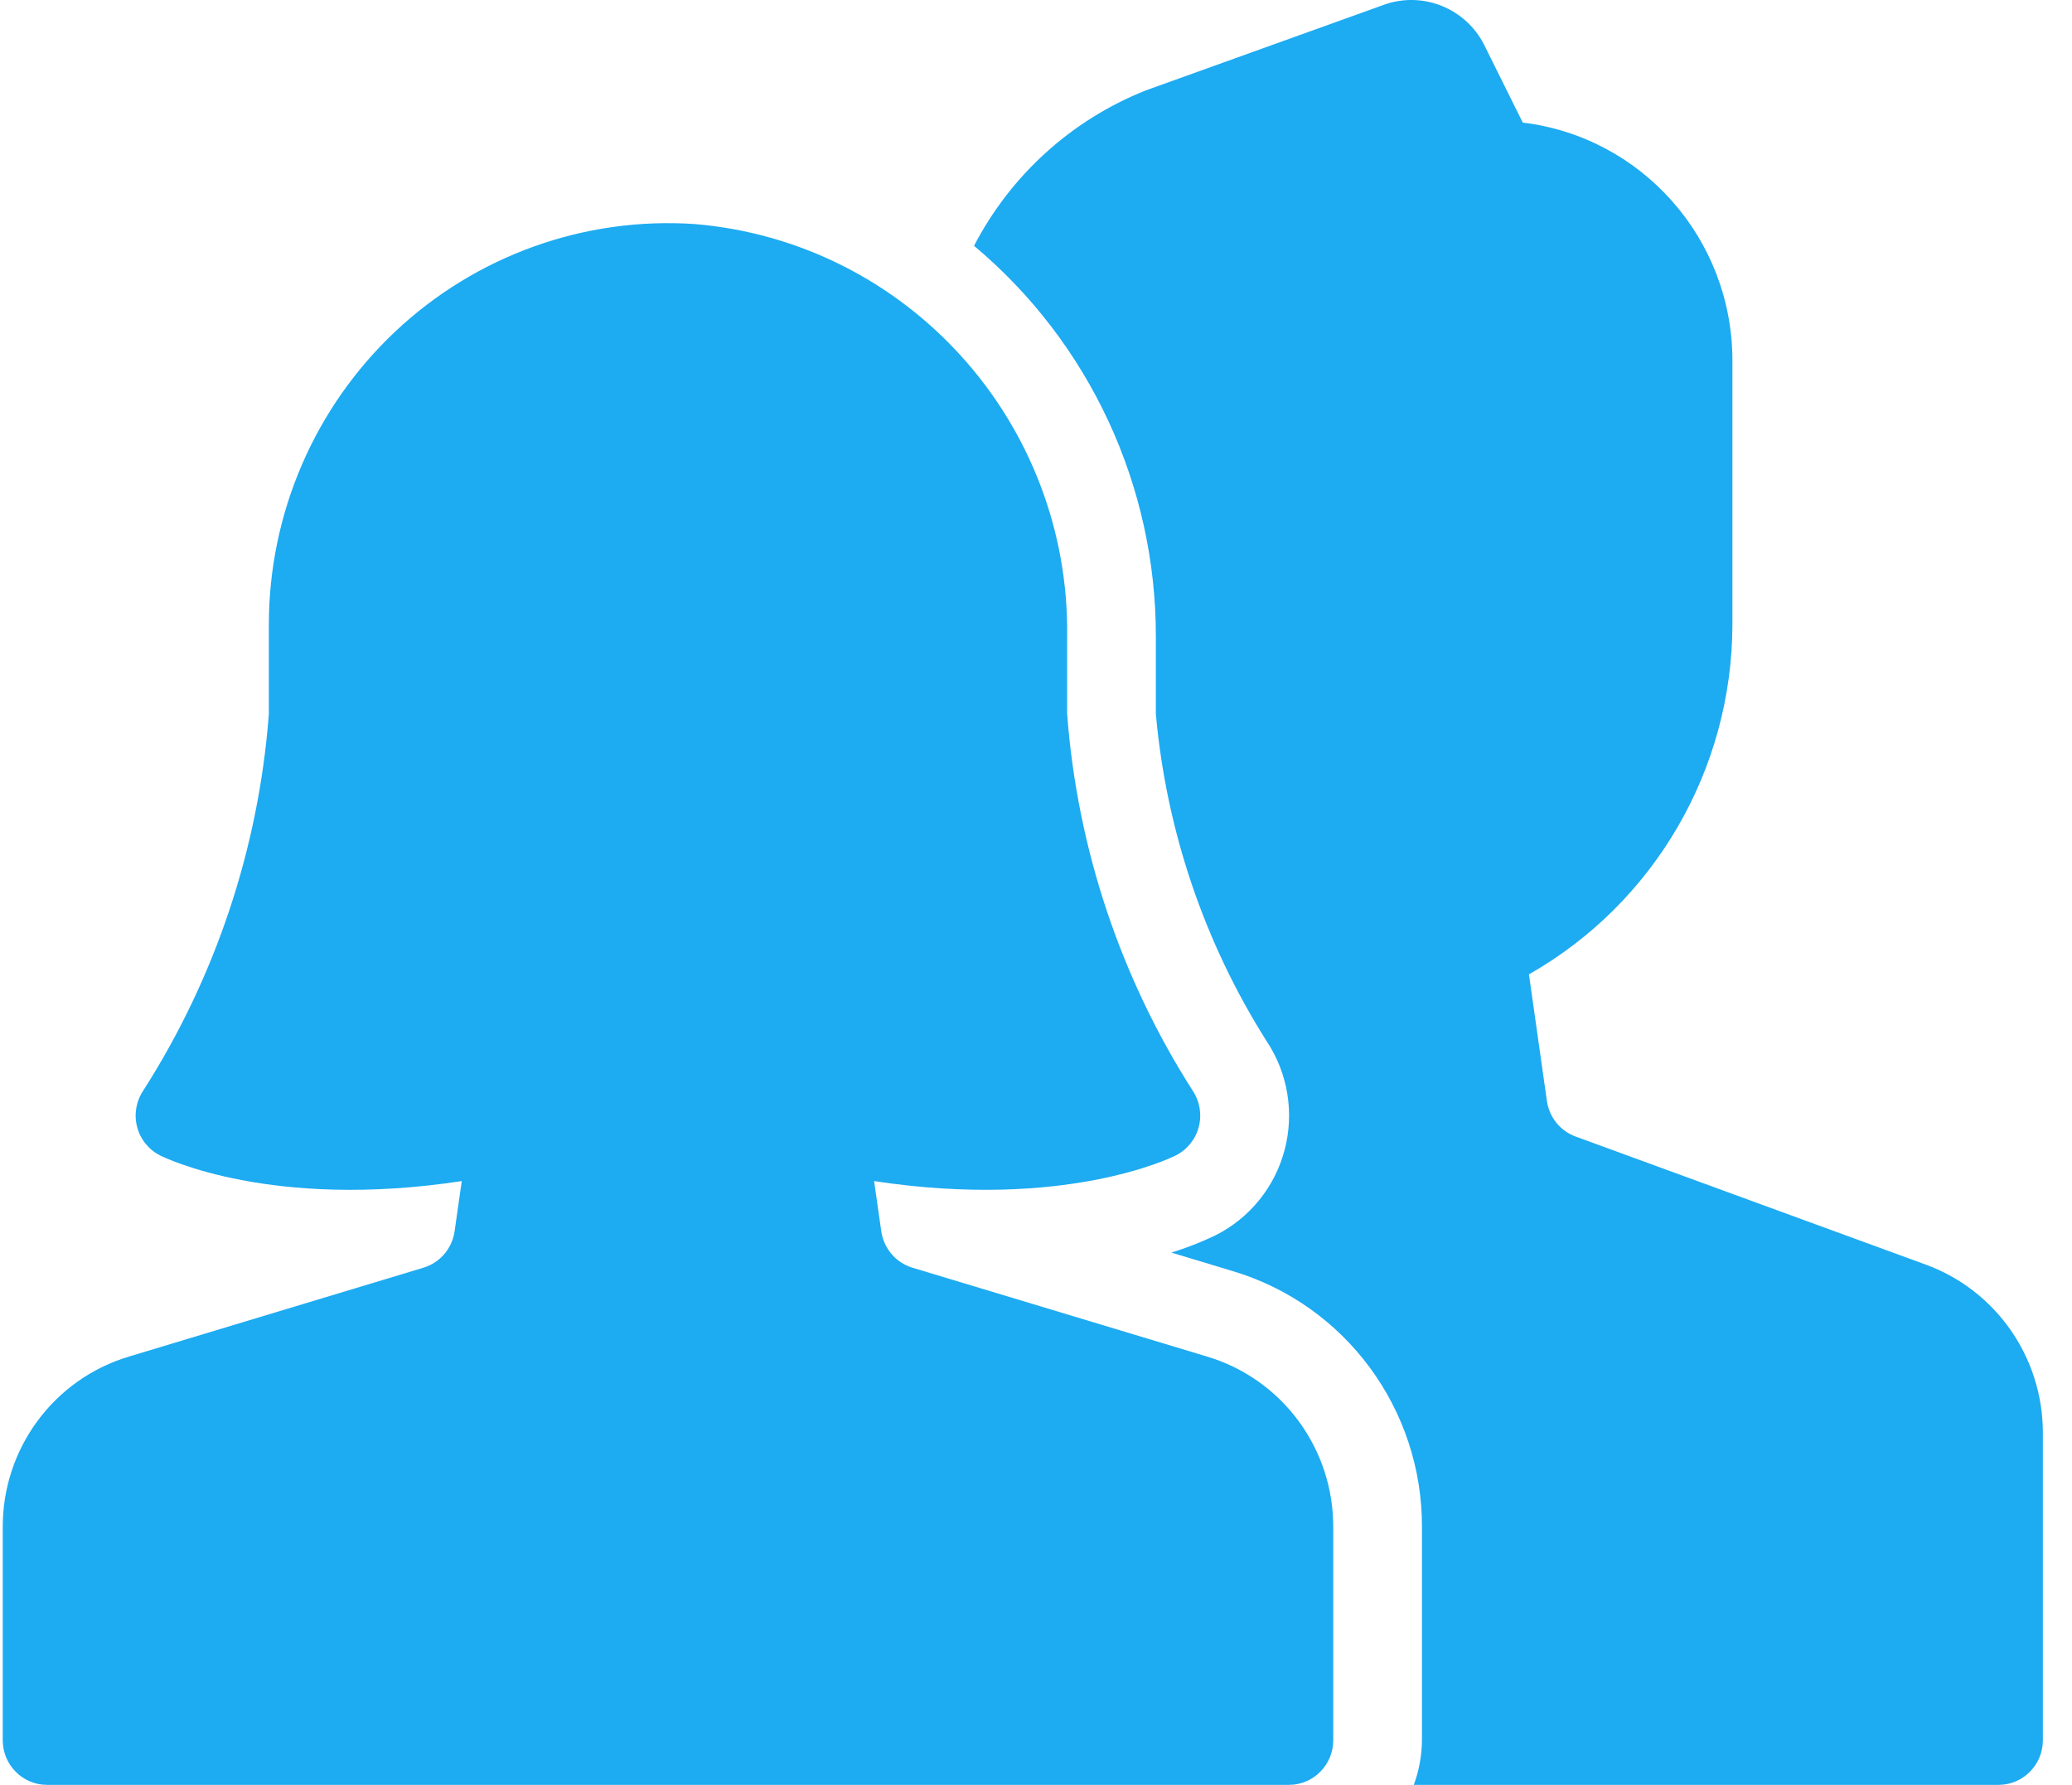
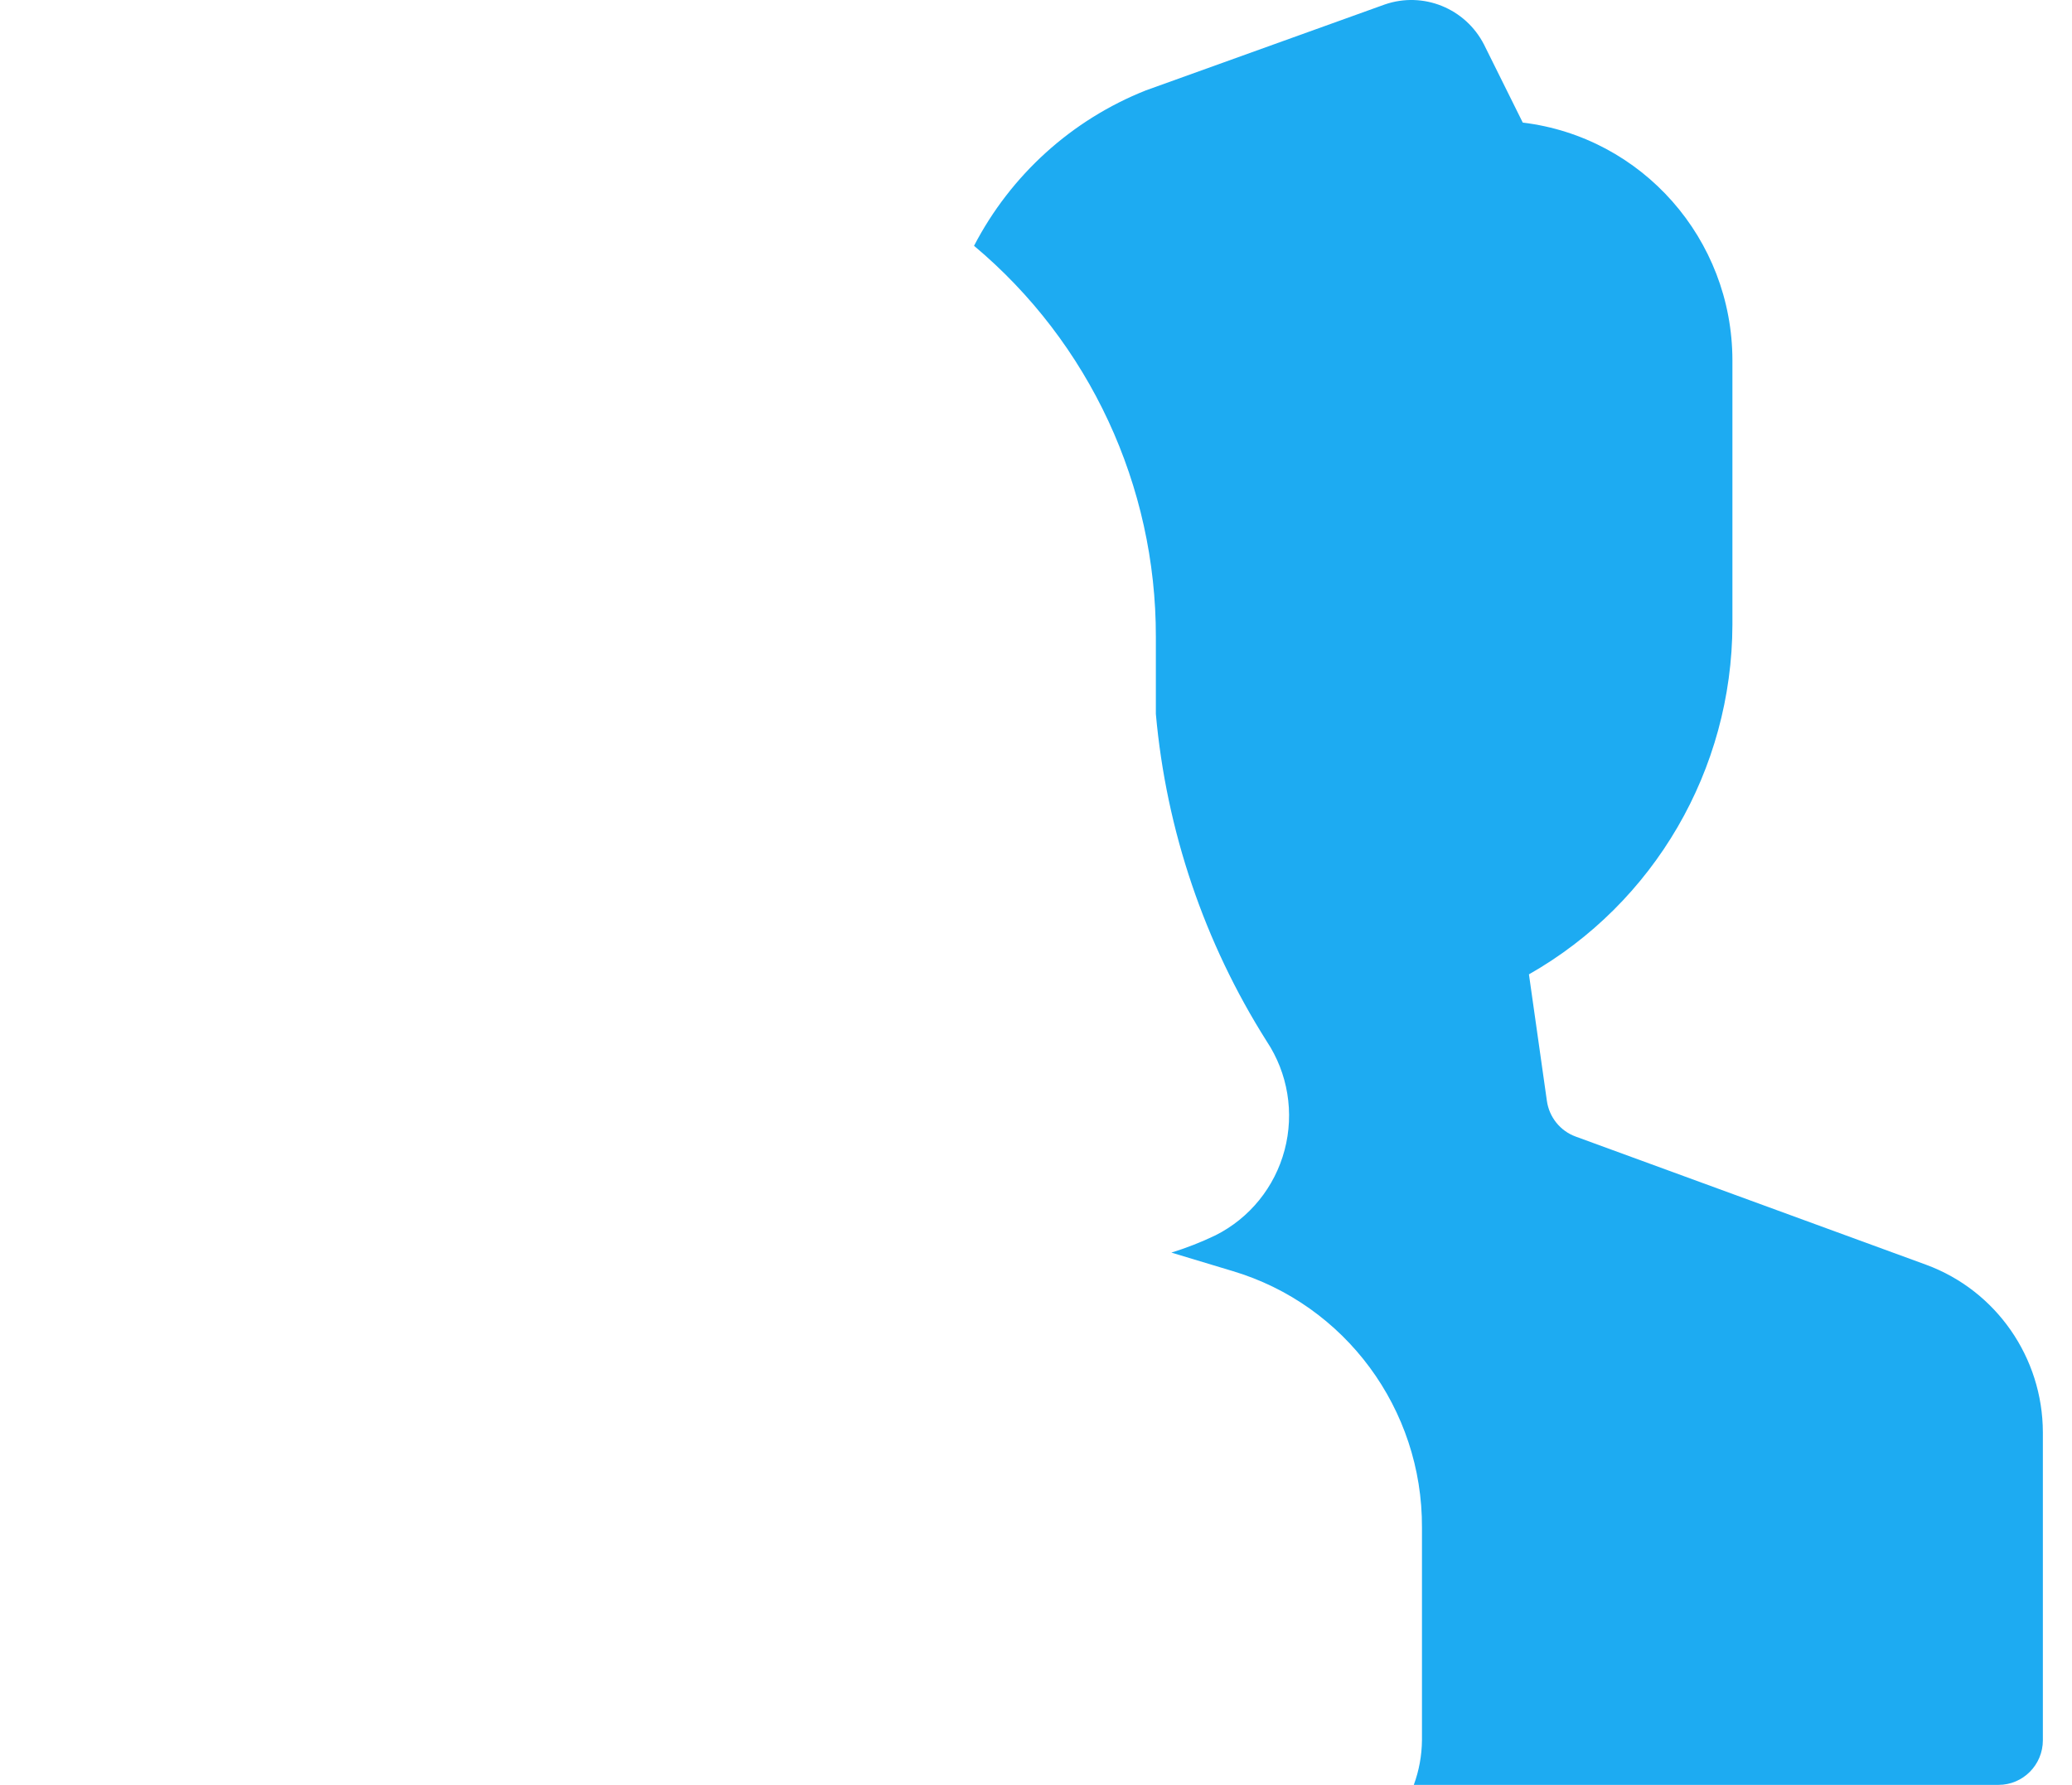
<svg xmlns="http://www.w3.org/2000/svg" width="65px" height="56px" viewBox="0 0 65 56" version="1.1">
  <title>users-wm</title>
  <g id="🎨-Layout" stroke="none" stroke-width="1" fill="none" fill-rule="evenodd">
    <g id="Karriere:-Benefits" transform="translate(-425, -114)" fill="#1DABF2" fill-rule="nonzero">
      <g id="Card-2" transform="translate(419.086, 114)">
        <g id="users-wm" transform="translate(6, 0)">
          <path d="M60.337,39.681 L49.345,35.66 C48.861,35.484 48.513,35.053 48.441,34.54 L47.878,30.57 C51.811,28.335 54.249,24.146 54.261,19.601 L54.261,11.302 C54.256,7.501 51.434,4.301 47.684,3.846 L46.47,1.401 C45.887,0.26 44.56,-0.277 43.354,0.141 L35.86,2.836 C33.539,3.757 31.625,5.488 30.47,7.712 C34.092,10.745 36.183,15.243 36.174,19.984 L36.174,22.401 C36.501,26.055 37.694,29.577 39.652,32.671 C40.317,33.674 40.521,34.916 40.213,36.081 C39.905,37.246 39.115,38.221 38.042,38.759 C37.596,38.973 37.134,39.154 36.661,39.3 L38.578,39.878 C42.117,40.932 44.539,44.211 44.522,47.925 L44.522,54.6 C44.517,55.078 44.431,55.552 44.266,56 L62.609,56 C63.377,56 64,55.373 64,54.6 L64,44.94 C63.995,42.588 62.532,40.488 60.337,39.681 Z" id="Path" />
-           <path d="M40.348,56 L1.391,56 C0.623,56 0,55.373 0,54.6 L0,47.925 C-0.011,45.448 1.606,43.262 3.967,42.56 L13.201,39.773 C13.718,39.615 14.098,39.17 14.175,38.631 L14.4,37.056 C8.438,37.967 5.095,36.329 4.939,36.253 C4.582,36.074 4.318,35.749 4.216,35.36 C4.113,34.972 4.182,34.558 4.404,34.223 C6.674,30.674 8.03,26.61 8.348,22.401 L8.348,19.601 C8.348,16.113 9.784,12.782 12.316,10.399 C14.847,8.017 18.246,6.797 21.704,7.029 C28.377,7.589 33.482,13.248 33.391,19.984 L33.391,22.401 C33.708,26.61 35.062,30.673 37.332,34.223 C37.553,34.558 37.622,34.972 37.519,35.36 C37.417,35.749 37.153,36.074 36.796,36.253 C36.643,36.329 33.3,37.966 27.335,37.056 L27.56,38.631 C27.637,39.17 28.017,39.615 28.534,39.773 L37.773,42.56 C40.134,43.262 41.75,45.448 41.739,47.925 L41.739,54.6 C41.739,55.373 41.116,56 40.348,56 Z" id="Path" />
        </g>
      </g>
    </g>
  </g>
</svg>